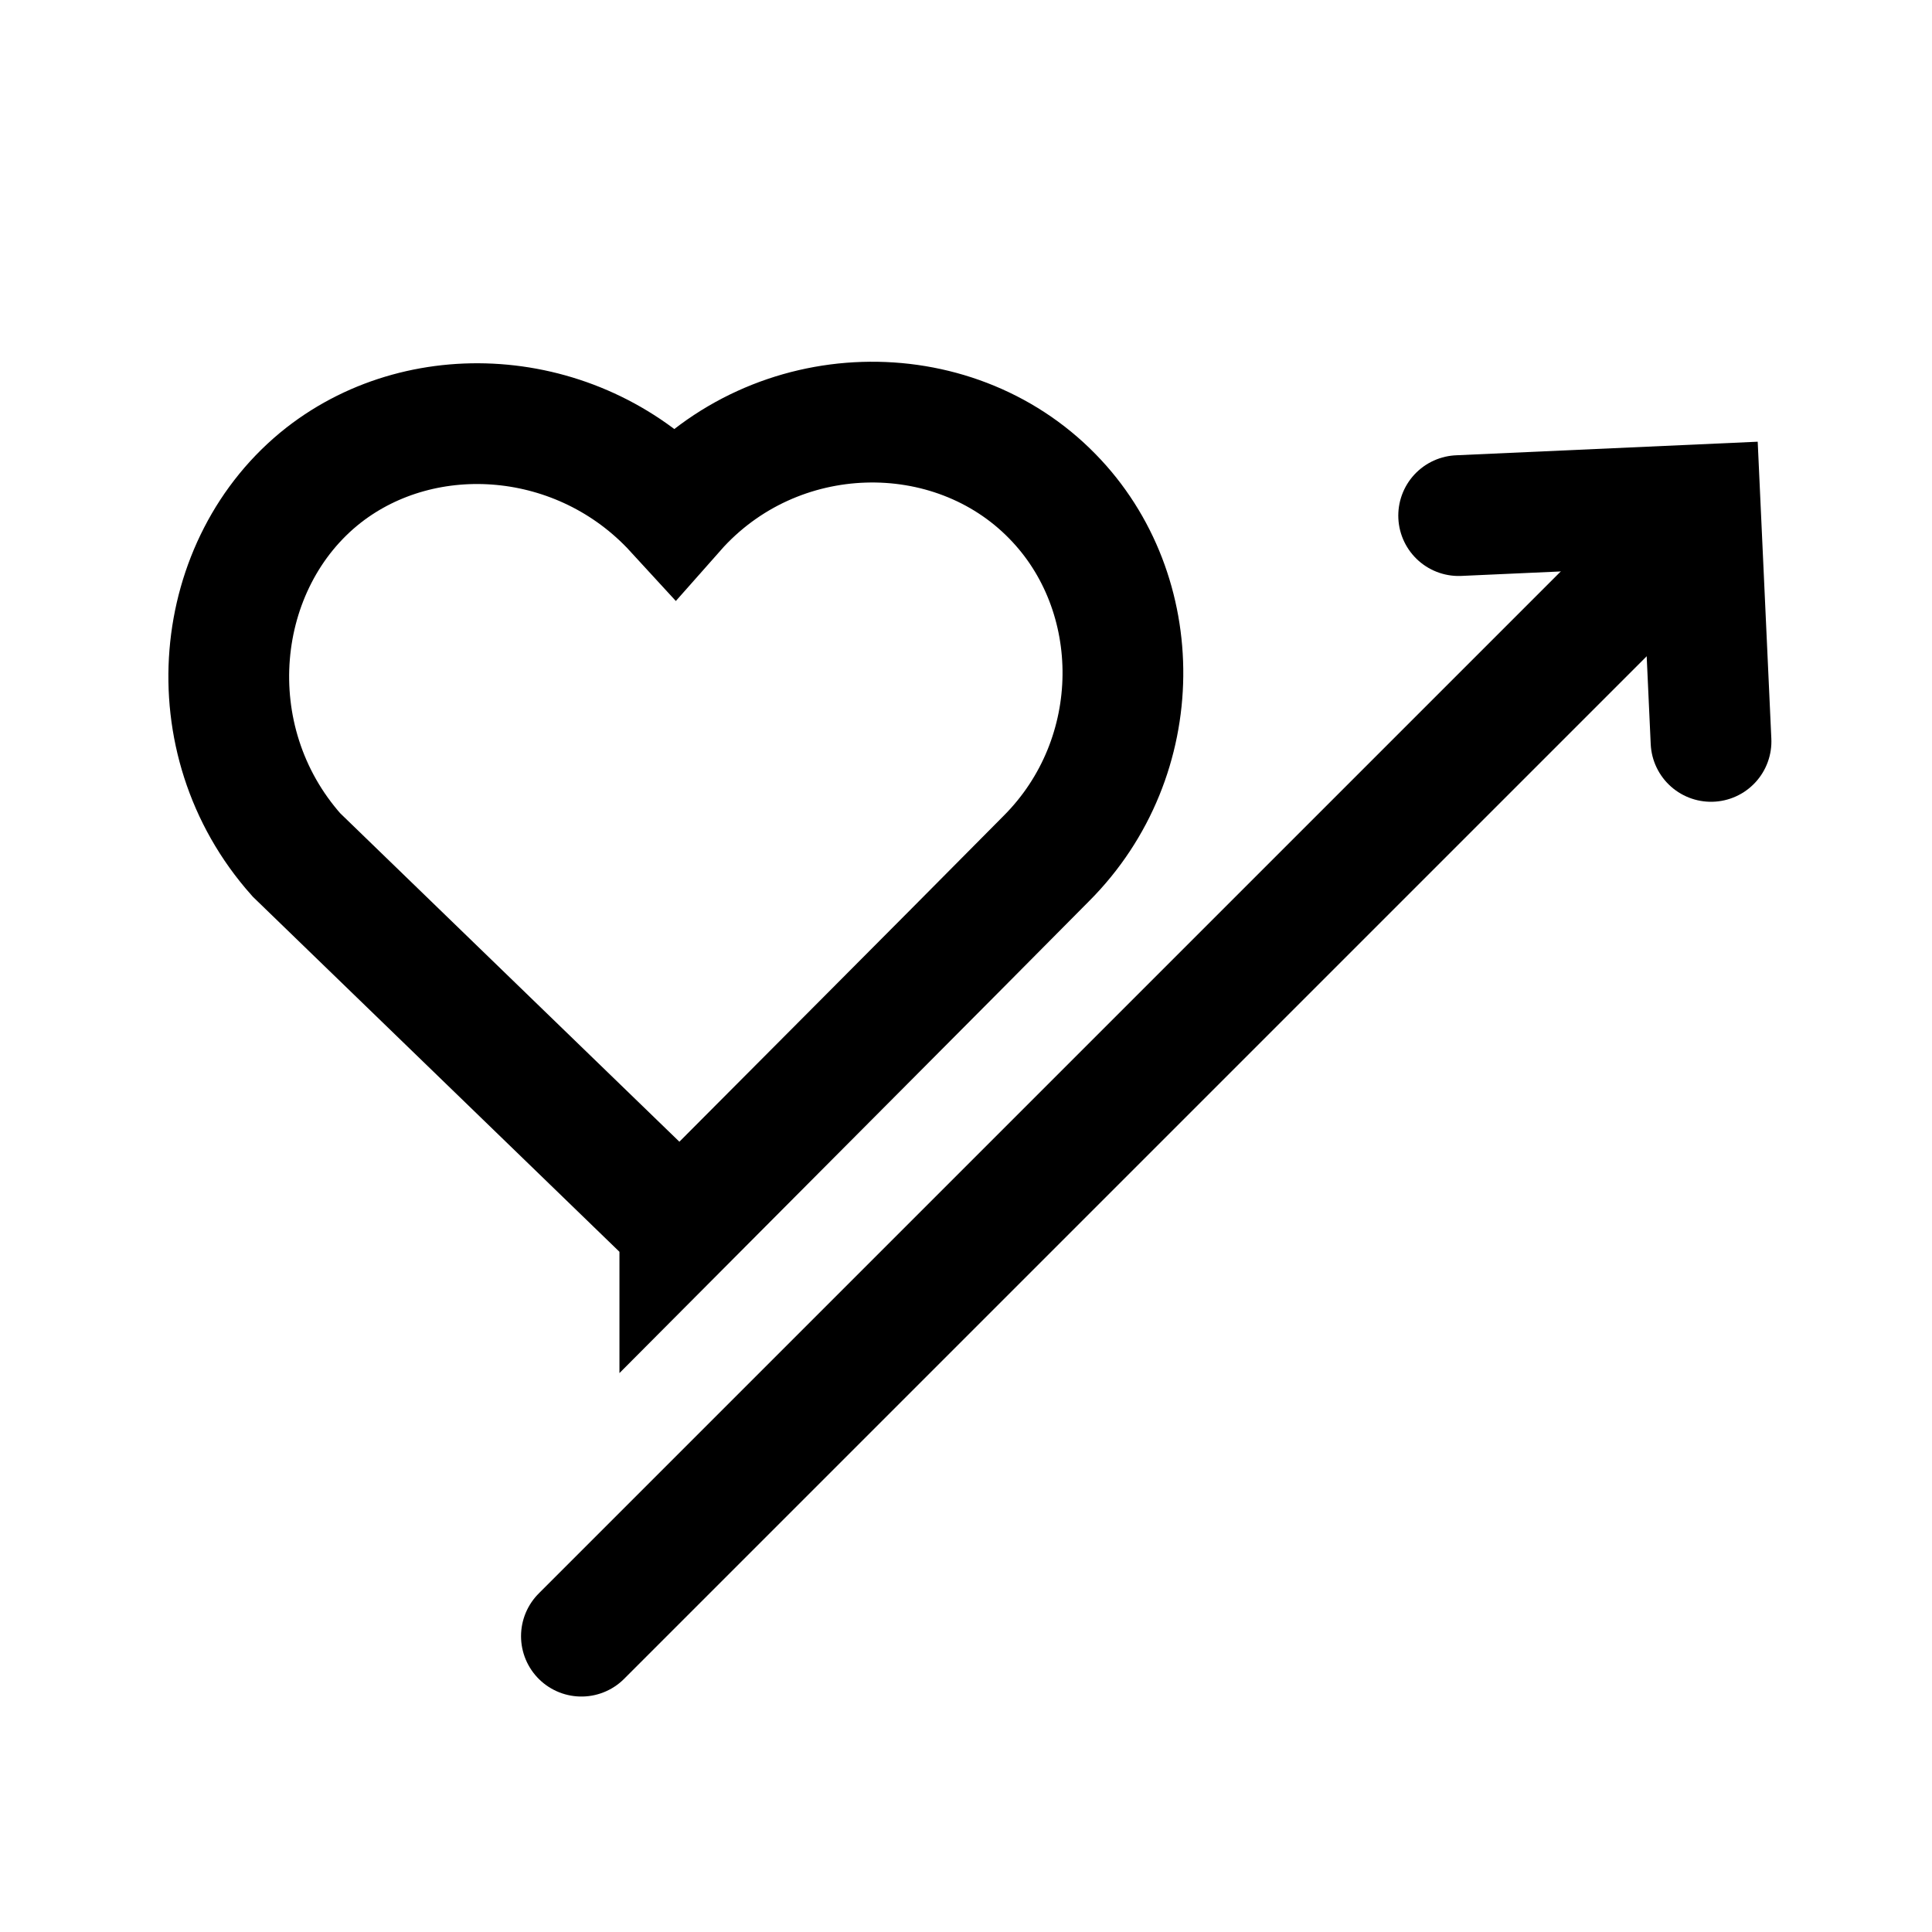
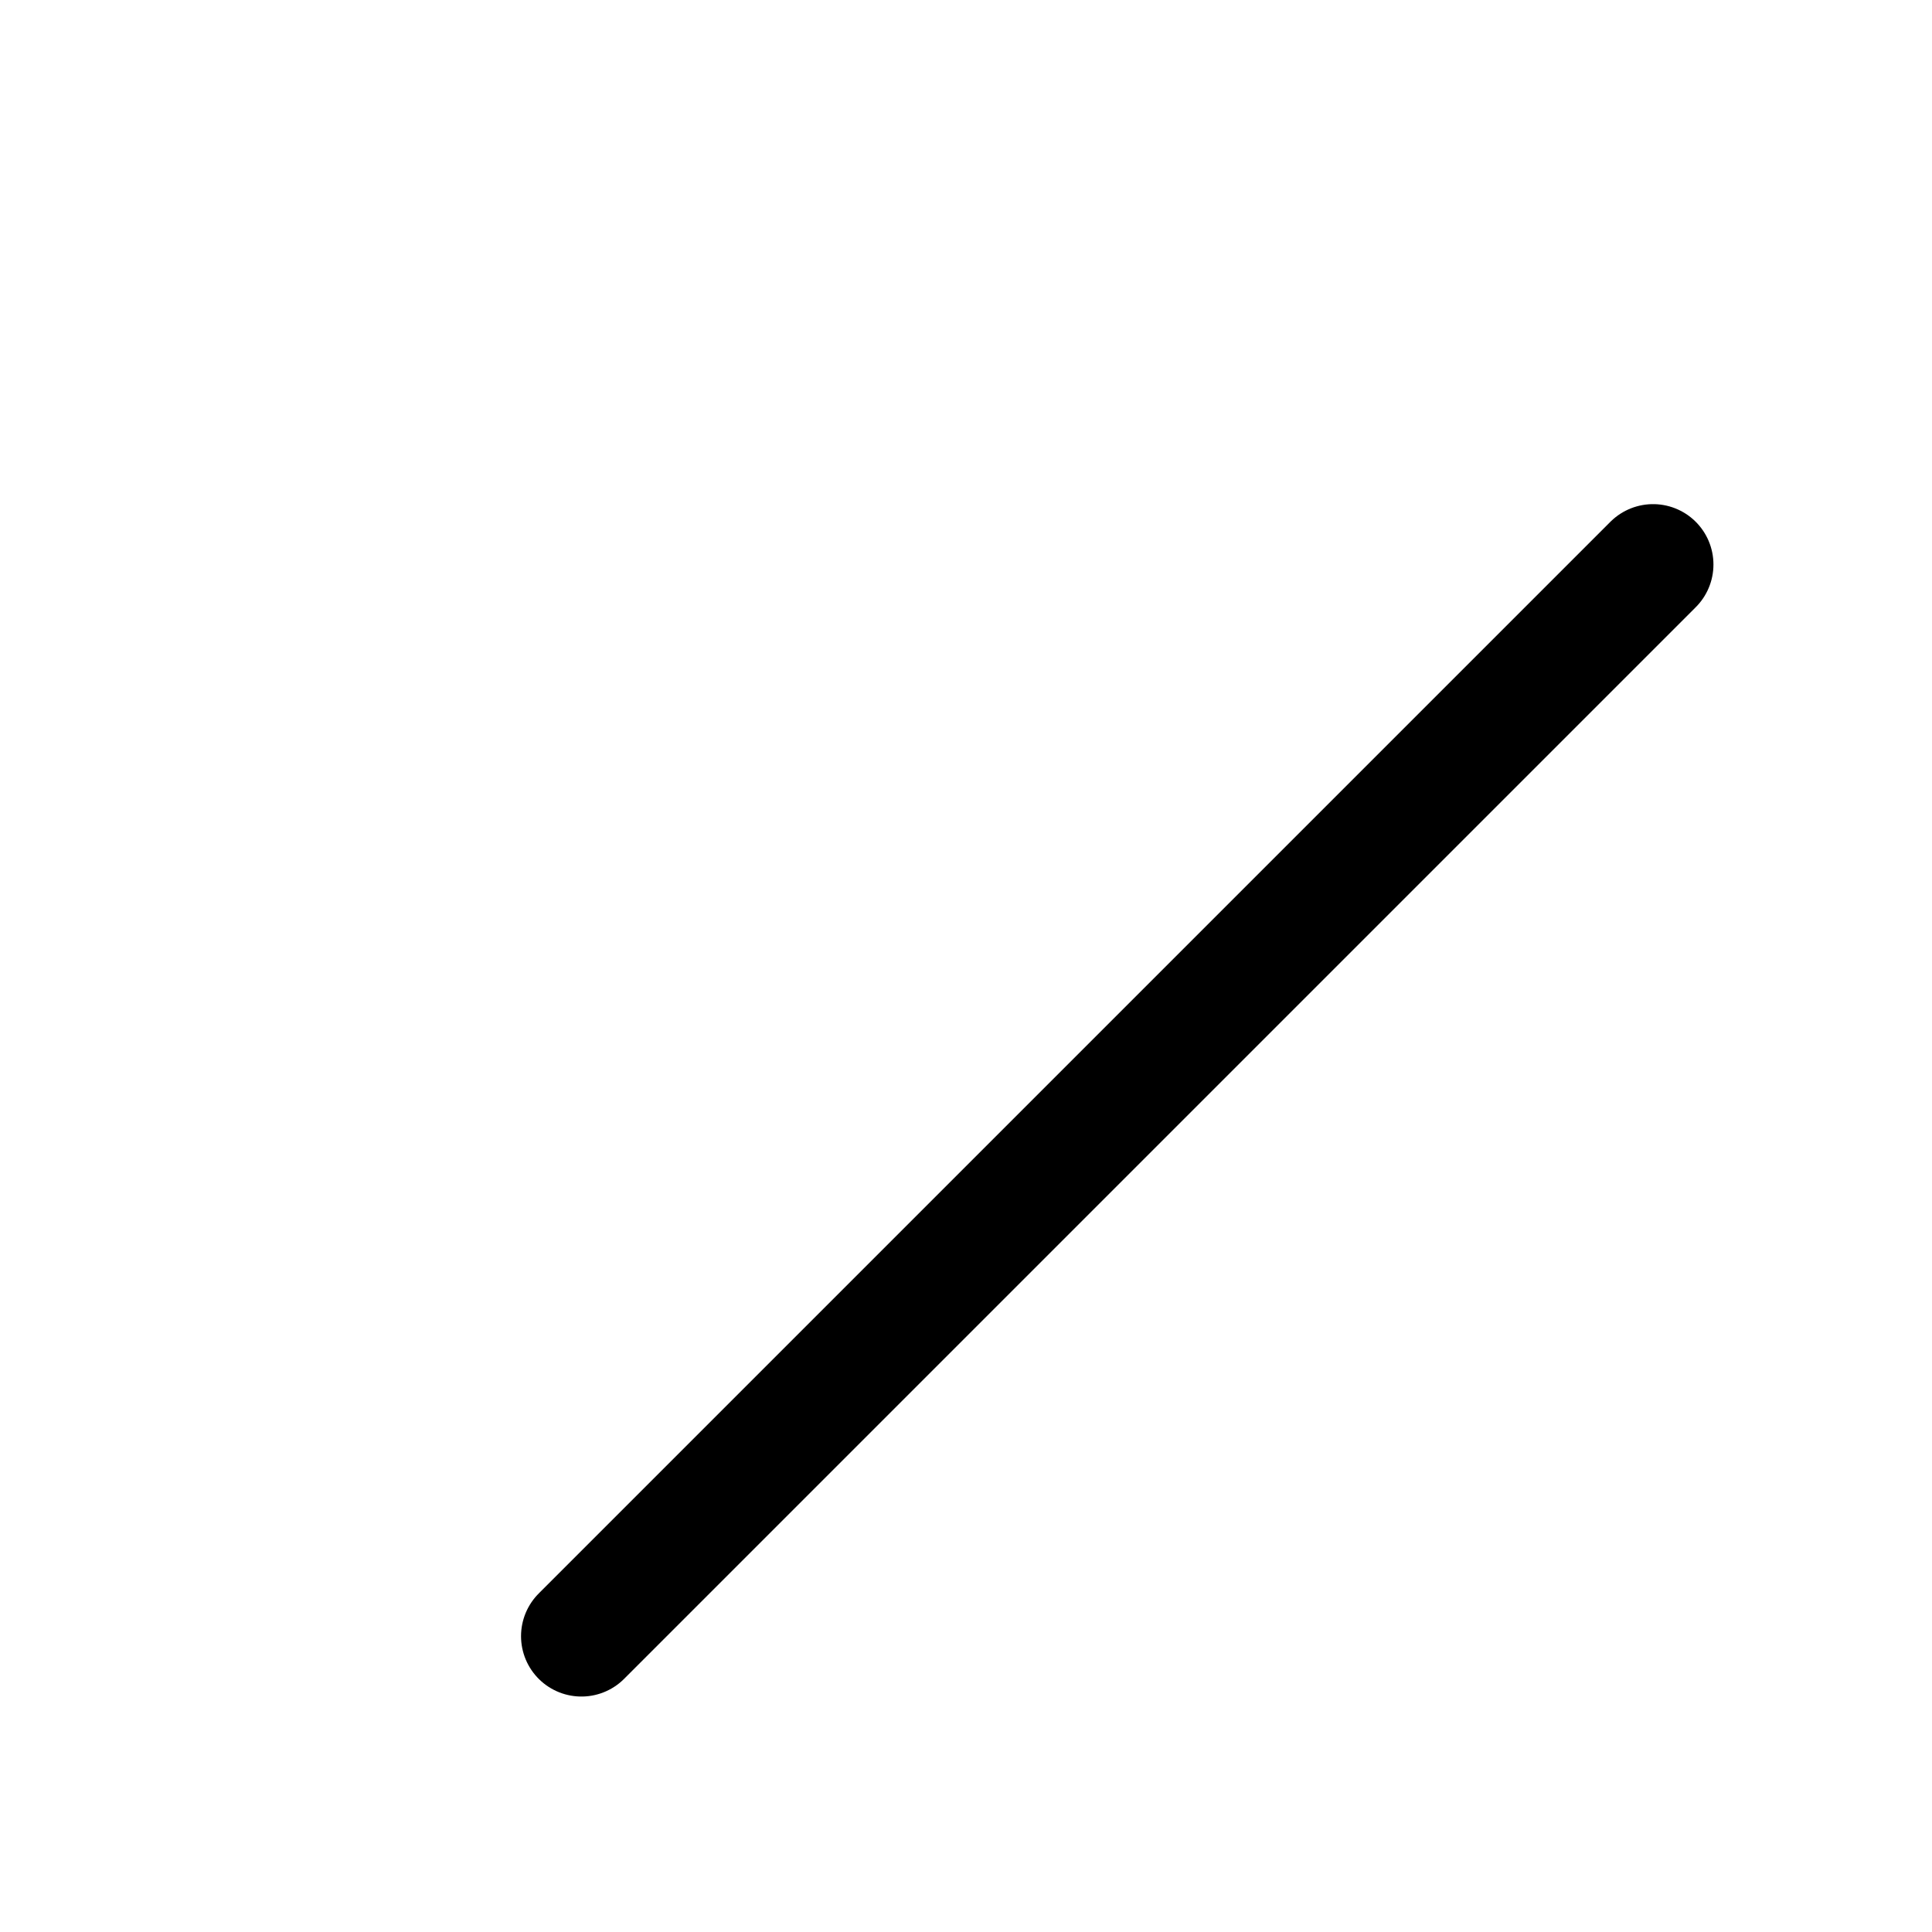
<svg xmlns="http://www.w3.org/2000/svg" id="Layer_1" data-name="Layer 1" viewBox="0 0 32 32">
  <defs>
    <style>
      .cls-1 {
        fill: none;
        stroke: #000;
        stroke-linecap: round;
        stroke-miterlimit: 10;
        stroke-width: 2px;
      }
    </style>
  </defs>
-   <path class="cls-1" d="m11.26,20.32c2.02-2.03,4.05-4.06,6.07-6.1,1.68-1.68,1.67-4.4.1-6-1.66-1.7-4.58-1.65-6.25.24-1.56-1.7-4.14-1.9-5.82-.59-1.85,1.45-2.15,4.38-.45,6.29,2.12,2.05,4.23,4.1,6.35,6.15Z" />
  <line class="cls-1" x1="9.63" y1="27.1" x2="27.38" y2="9.35" />
-   <polyline class="cls-1" points="24.16 8.54 28.16 8.36 28.34 12.28" />
</svg>